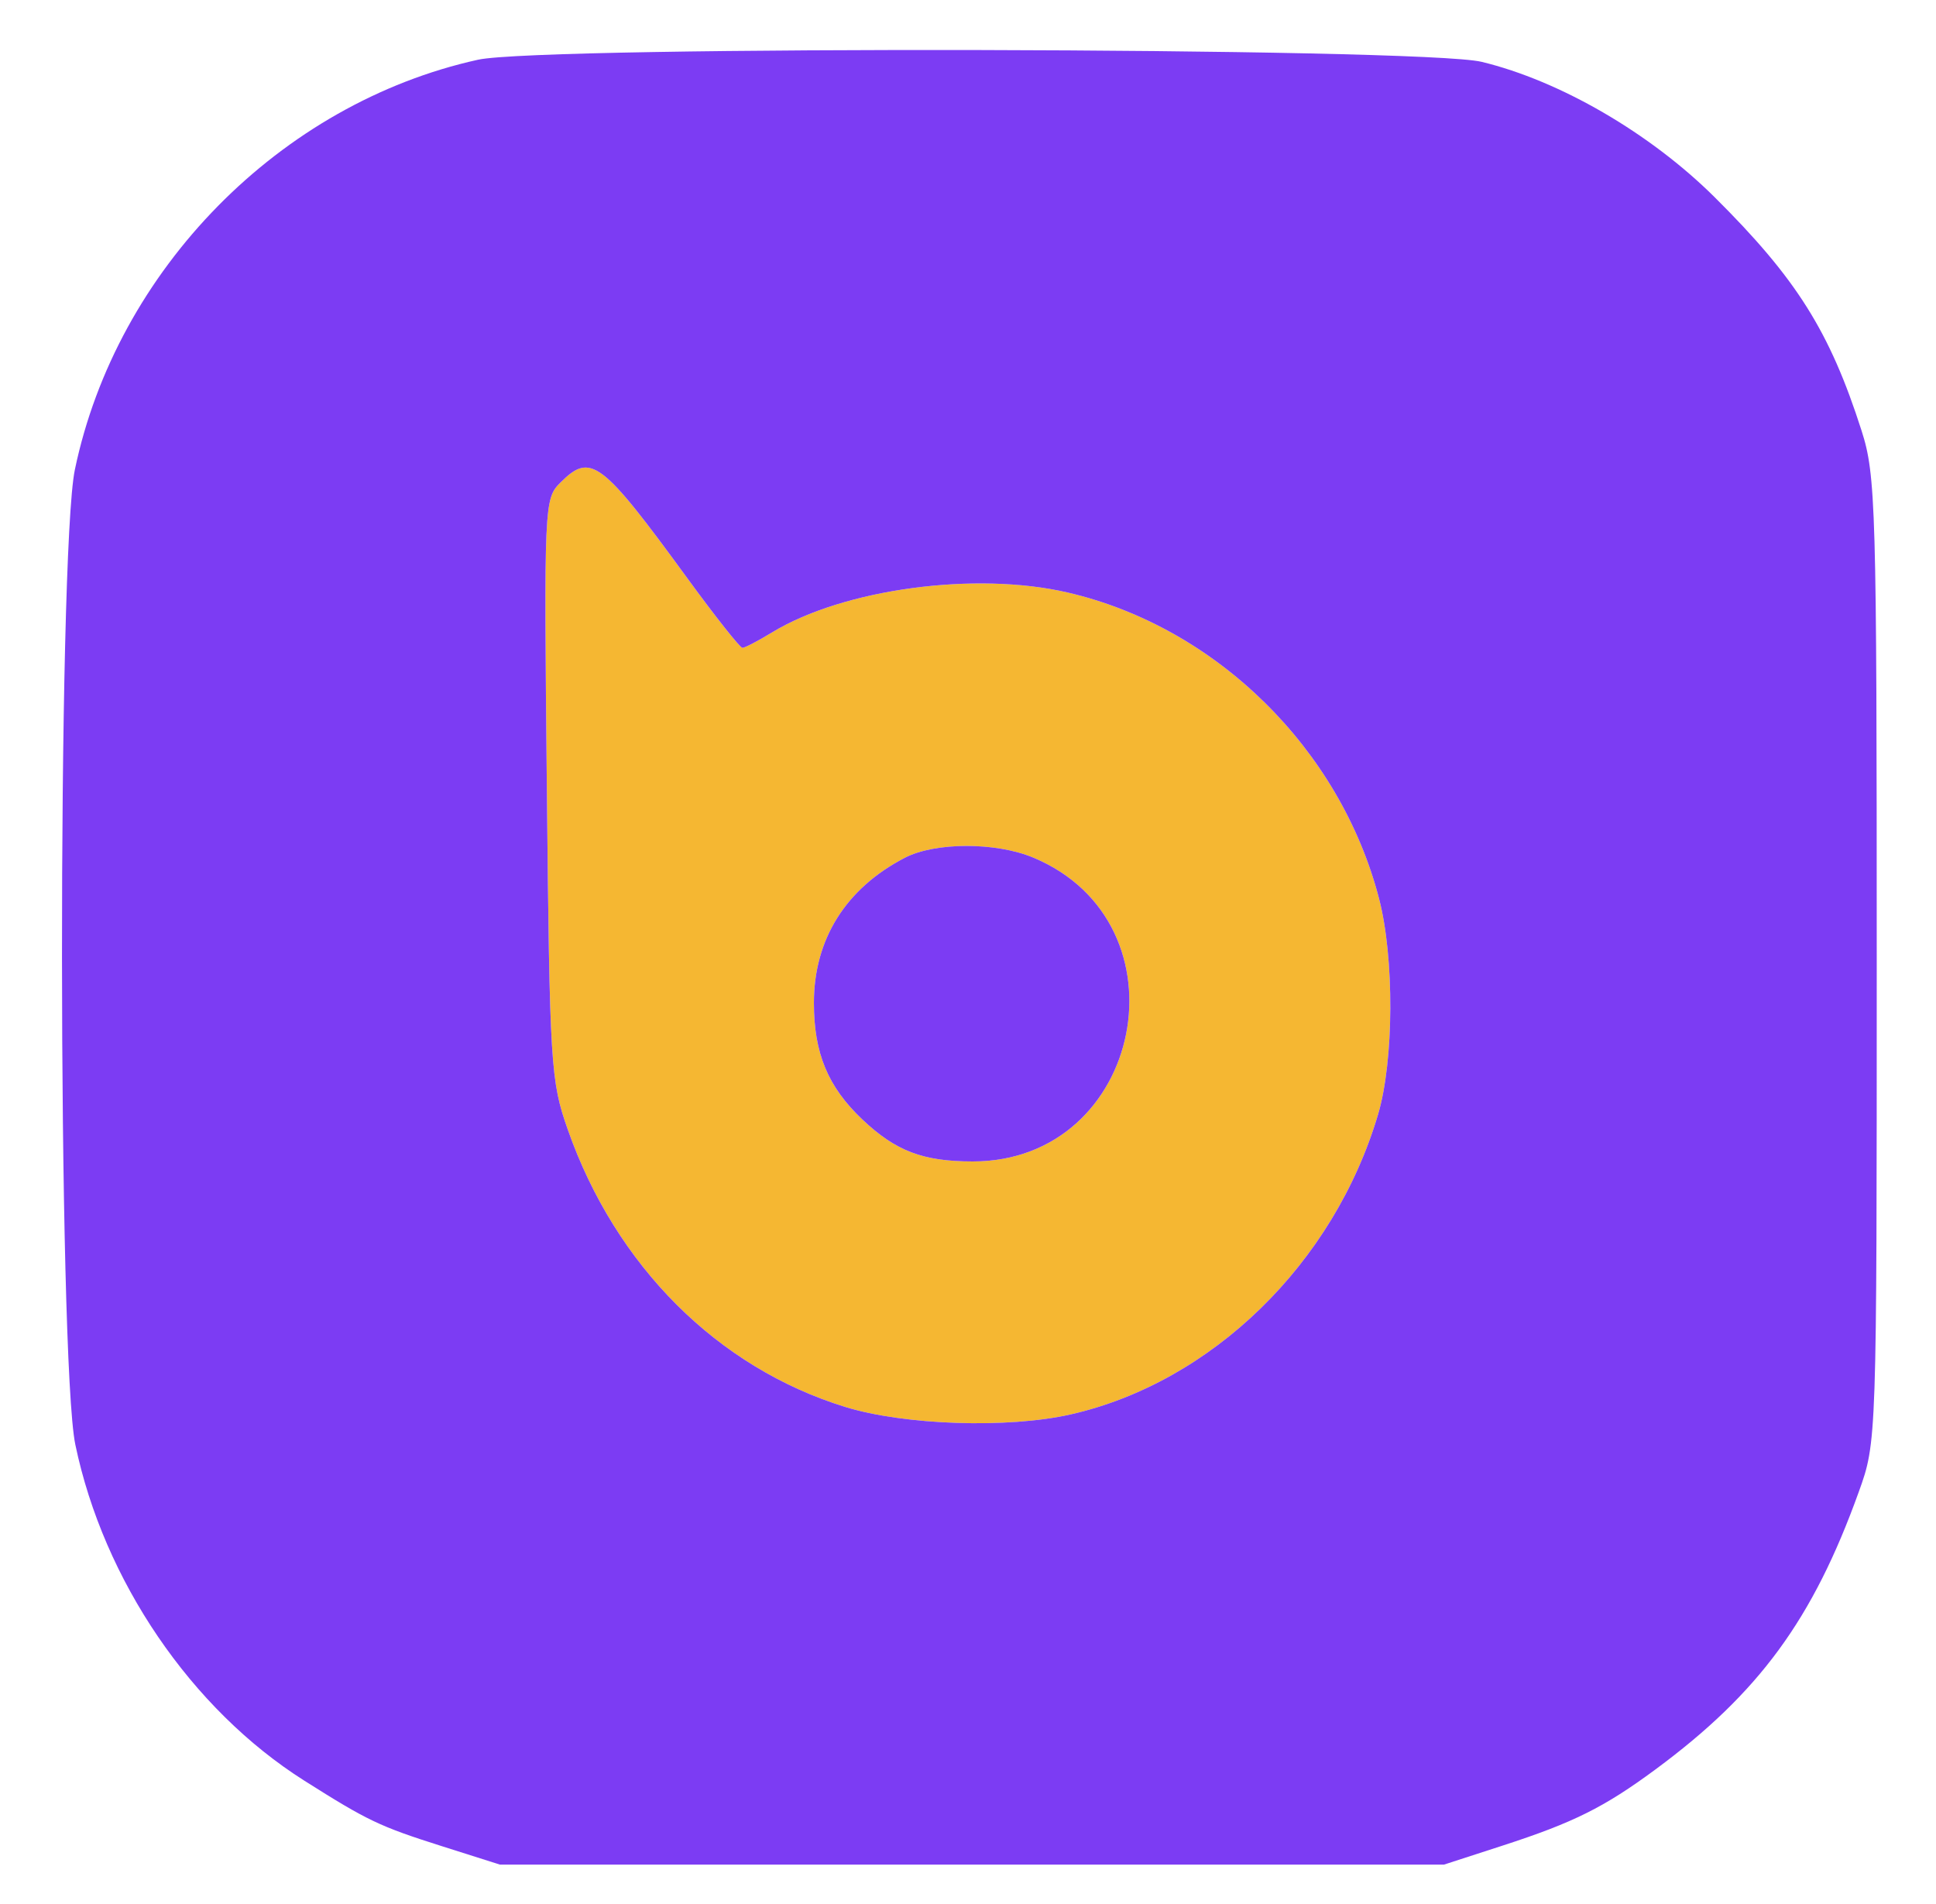
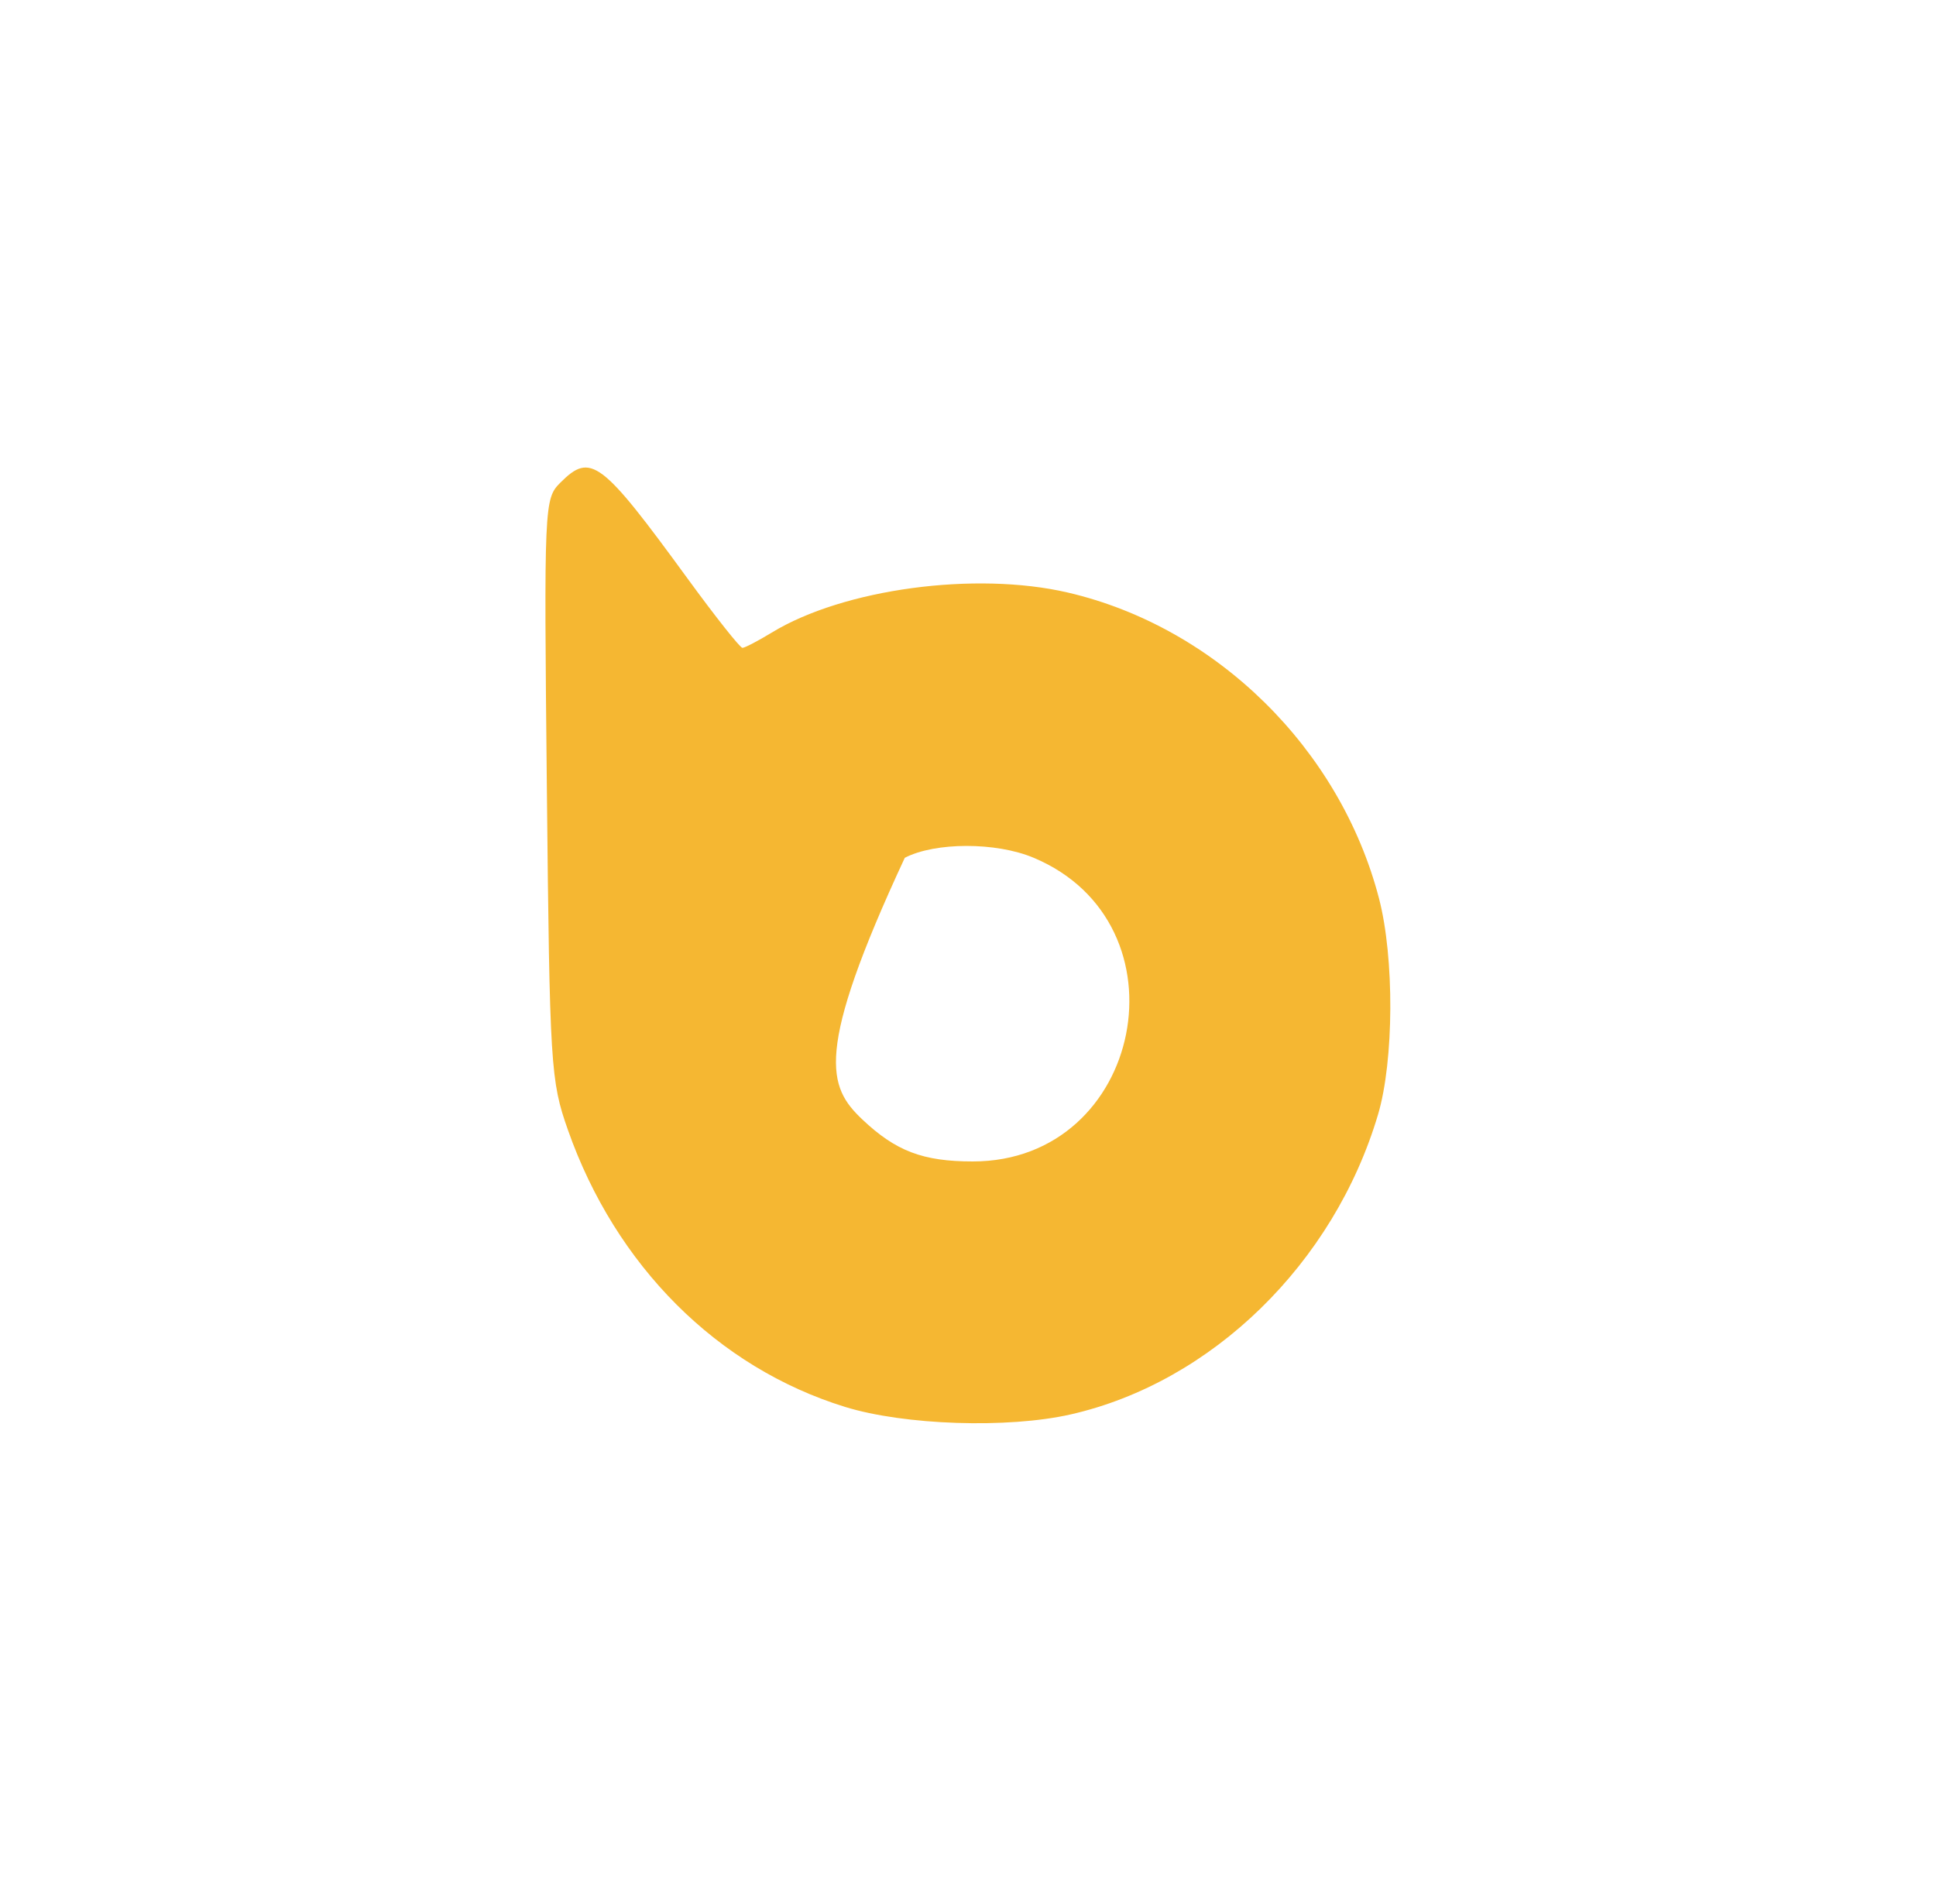
<svg xmlns="http://www.w3.org/2000/svg" width="245" height="241" viewBox="0 0 245 241" version="1.1">
-   <path d="M 70.916 61.084 C 68.865 63.135, 68.838 63.758, 69.205 99.834 C 69.563 134.958, 69.675 136.773, 71.865 143 C 77.915 160.206, 90.775 173.066, 106.928 178.063 C 114.443 180.388, 127.542 180.825, 135.499 179.016 C 153.374 174.953, 168.796 159.905, 174.388 141.068 C 176.412 134.249, 176.471 121.227, 174.511 113.703 C 169.581 94.775, 153.924 79.379, 135.156 75.002 C 123.453 72.273, 106.741 74.529, 97.665 80.063 C 95.924 81.124, 94.255 81.994, 93.956 81.996 C 93.656 81.998, 90.540 78.063, 87.030 73.250 C 76.074 58.227, 74.763 57.237, 70.916 61.084 M 114.500 108.569 C 107.030 112.447, 103 118.881, 103 126.933 C 103 133.299, 104.772 137.563, 109.131 141.689 C 113.364 145.695, 116.797 147, 123.105 147 C 144.690 147, 150.694 116.873, 130.768 108.548 C 126.021 106.564, 118.344 106.574, 114.500 108.569" stroke="none" fill="#f5b732" fill-rule="evenodd" />
-   <path d="M 60.500 7.558 C 35.464 13.081, 14.753 34.137, 9.476 59.433 C 7.268 70.015, 7.316 172.216, 9.534 182.845 C 13.122 200.043, 24.211 216.320, 38.500 225.364 C 46.517 230.438, 48.033 231.161, 55.857 233.645 L 63.278 236 123 236 L 182.722 236 190.111 233.605 C 199.117 230.686, 203.001 228.751, 209.500 223.950 C 222.601 214.272, 229.425 204.957, 235.218 188.846 C 237.500 182.501, 237.500 182.492, 237.500 121.500 C 237.500 64.076, 237.387 60.148, 235.578 54.500 C 231.556 41.941, 227.337 35.240, 216.975 24.947 C 208.819 16.846, 197.404 10.217, 187.494 7.826 C 179.921 5.999, 68.633 5.764, 60.500 7.558 M 70.916 61.084 C 68.865 63.135, 68.838 63.758, 69.205 99.834 C 69.563 134.958, 69.675 136.773, 71.865 143 C 77.915 160.206, 90.775 173.066, 106.928 178.063 C 114.443 180.388, 127.542 180.825, 135.499 179.016 C 153.374 174.953, 168.796 159.905, 174.388 141.068 C 176.412 134.249, 176.471 121.227, 174.511 113.703 C 169.581 94.775, 153.924 79.379, 135.156 75.002 C 123.453 72.273, 106.741 74.529, 97.665 80.063 C 95.924 81.124, 94.255 81.994, 93.956 81.996 C 93.656 81.998, 90.540 78.063, 87.030 73.250 C 76.074 58.227, 74.763 57.237, 70.916 61.084 M 114.500 108.569 C 107.030 112.447, 103 118.881, 103 126.933 C 103 133.299, 104.772 137.563, 109.131 141.689 C 113.364 145.695, 116.797 147, 123.105 147 C 144.690 147, 150.694 116.873, 130.768 108.548 C 126.021 106.564, 118.344 106.574, 114.500 108.569" stroke="none" fill="#7c3cf3" fill-rule="evenodd" />
+   <path d="M 70.916 61.084 C 68.865 63.135, 68.838 63.758, 69.205 99.834 C 69.563 134.958, 69.675 136.773, 71.865 143 C 77.915 160.206, 90.775 173.066, 106.928 178.063 C 114.443 180.388, 127.542 180.825, 135.499 179.016 C 153.374 174.953, 168.796 159.905, 174.388 141.068 C 176.412 134.249, 176.471 121.227, 174.511 113.703 C 169.581 94.775, 153.924 79.379, 135.156 75.002 C 123.453 72.273, 106.741 74.529, 97.665 80.063 C 95.924 81.124, 94.255 81.994, 93.956 81.996 C 93.656 81.998, 90.540 78.063, 87.030 73.250 C 76.074 58.227, 74.763 57.237, 70.916 61.084 M 114.500 108.569 C 103 133.299, 104.772 137.563, 109.131 141.689 C 113.364 145.695, 116.797 147, 123.105 147 C 144.690 147, 150.694 116.873, 130.768 108.548 C 126.021 106.564, 118.344 106.574, 114.500 108.569" stroke="none" fill="#f5b732" fill-rule="evenodd" />
</svg>